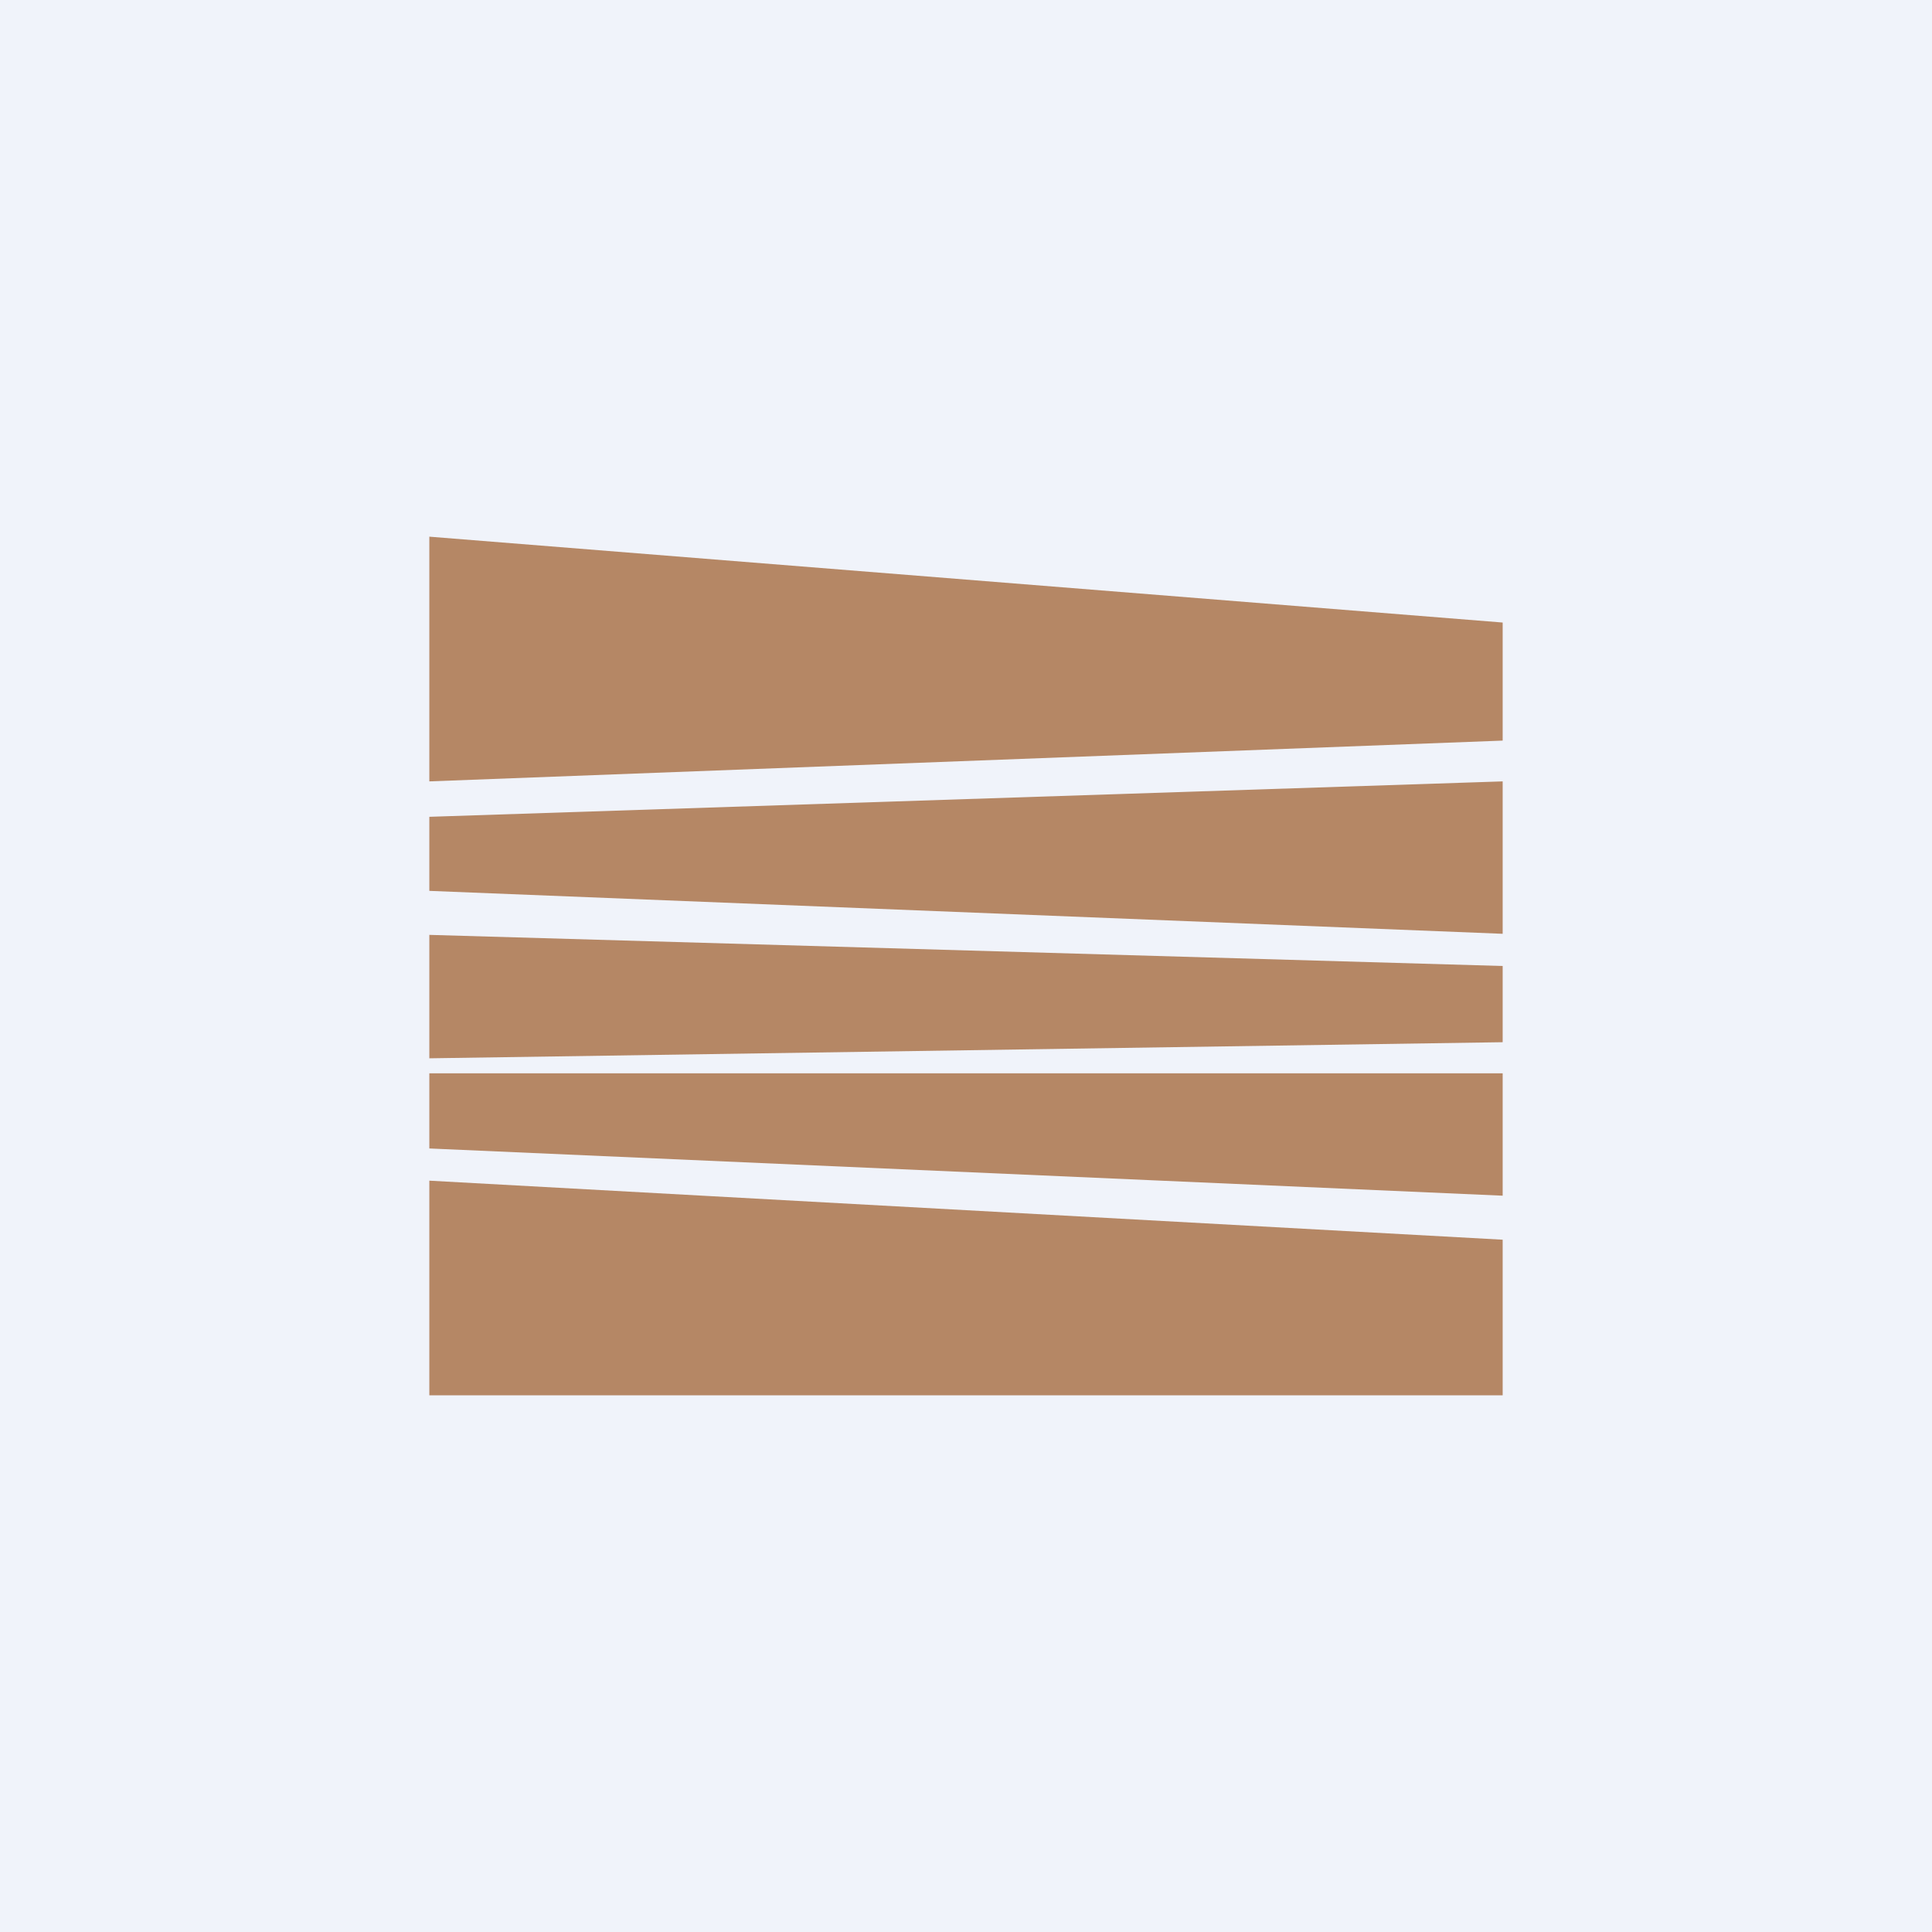
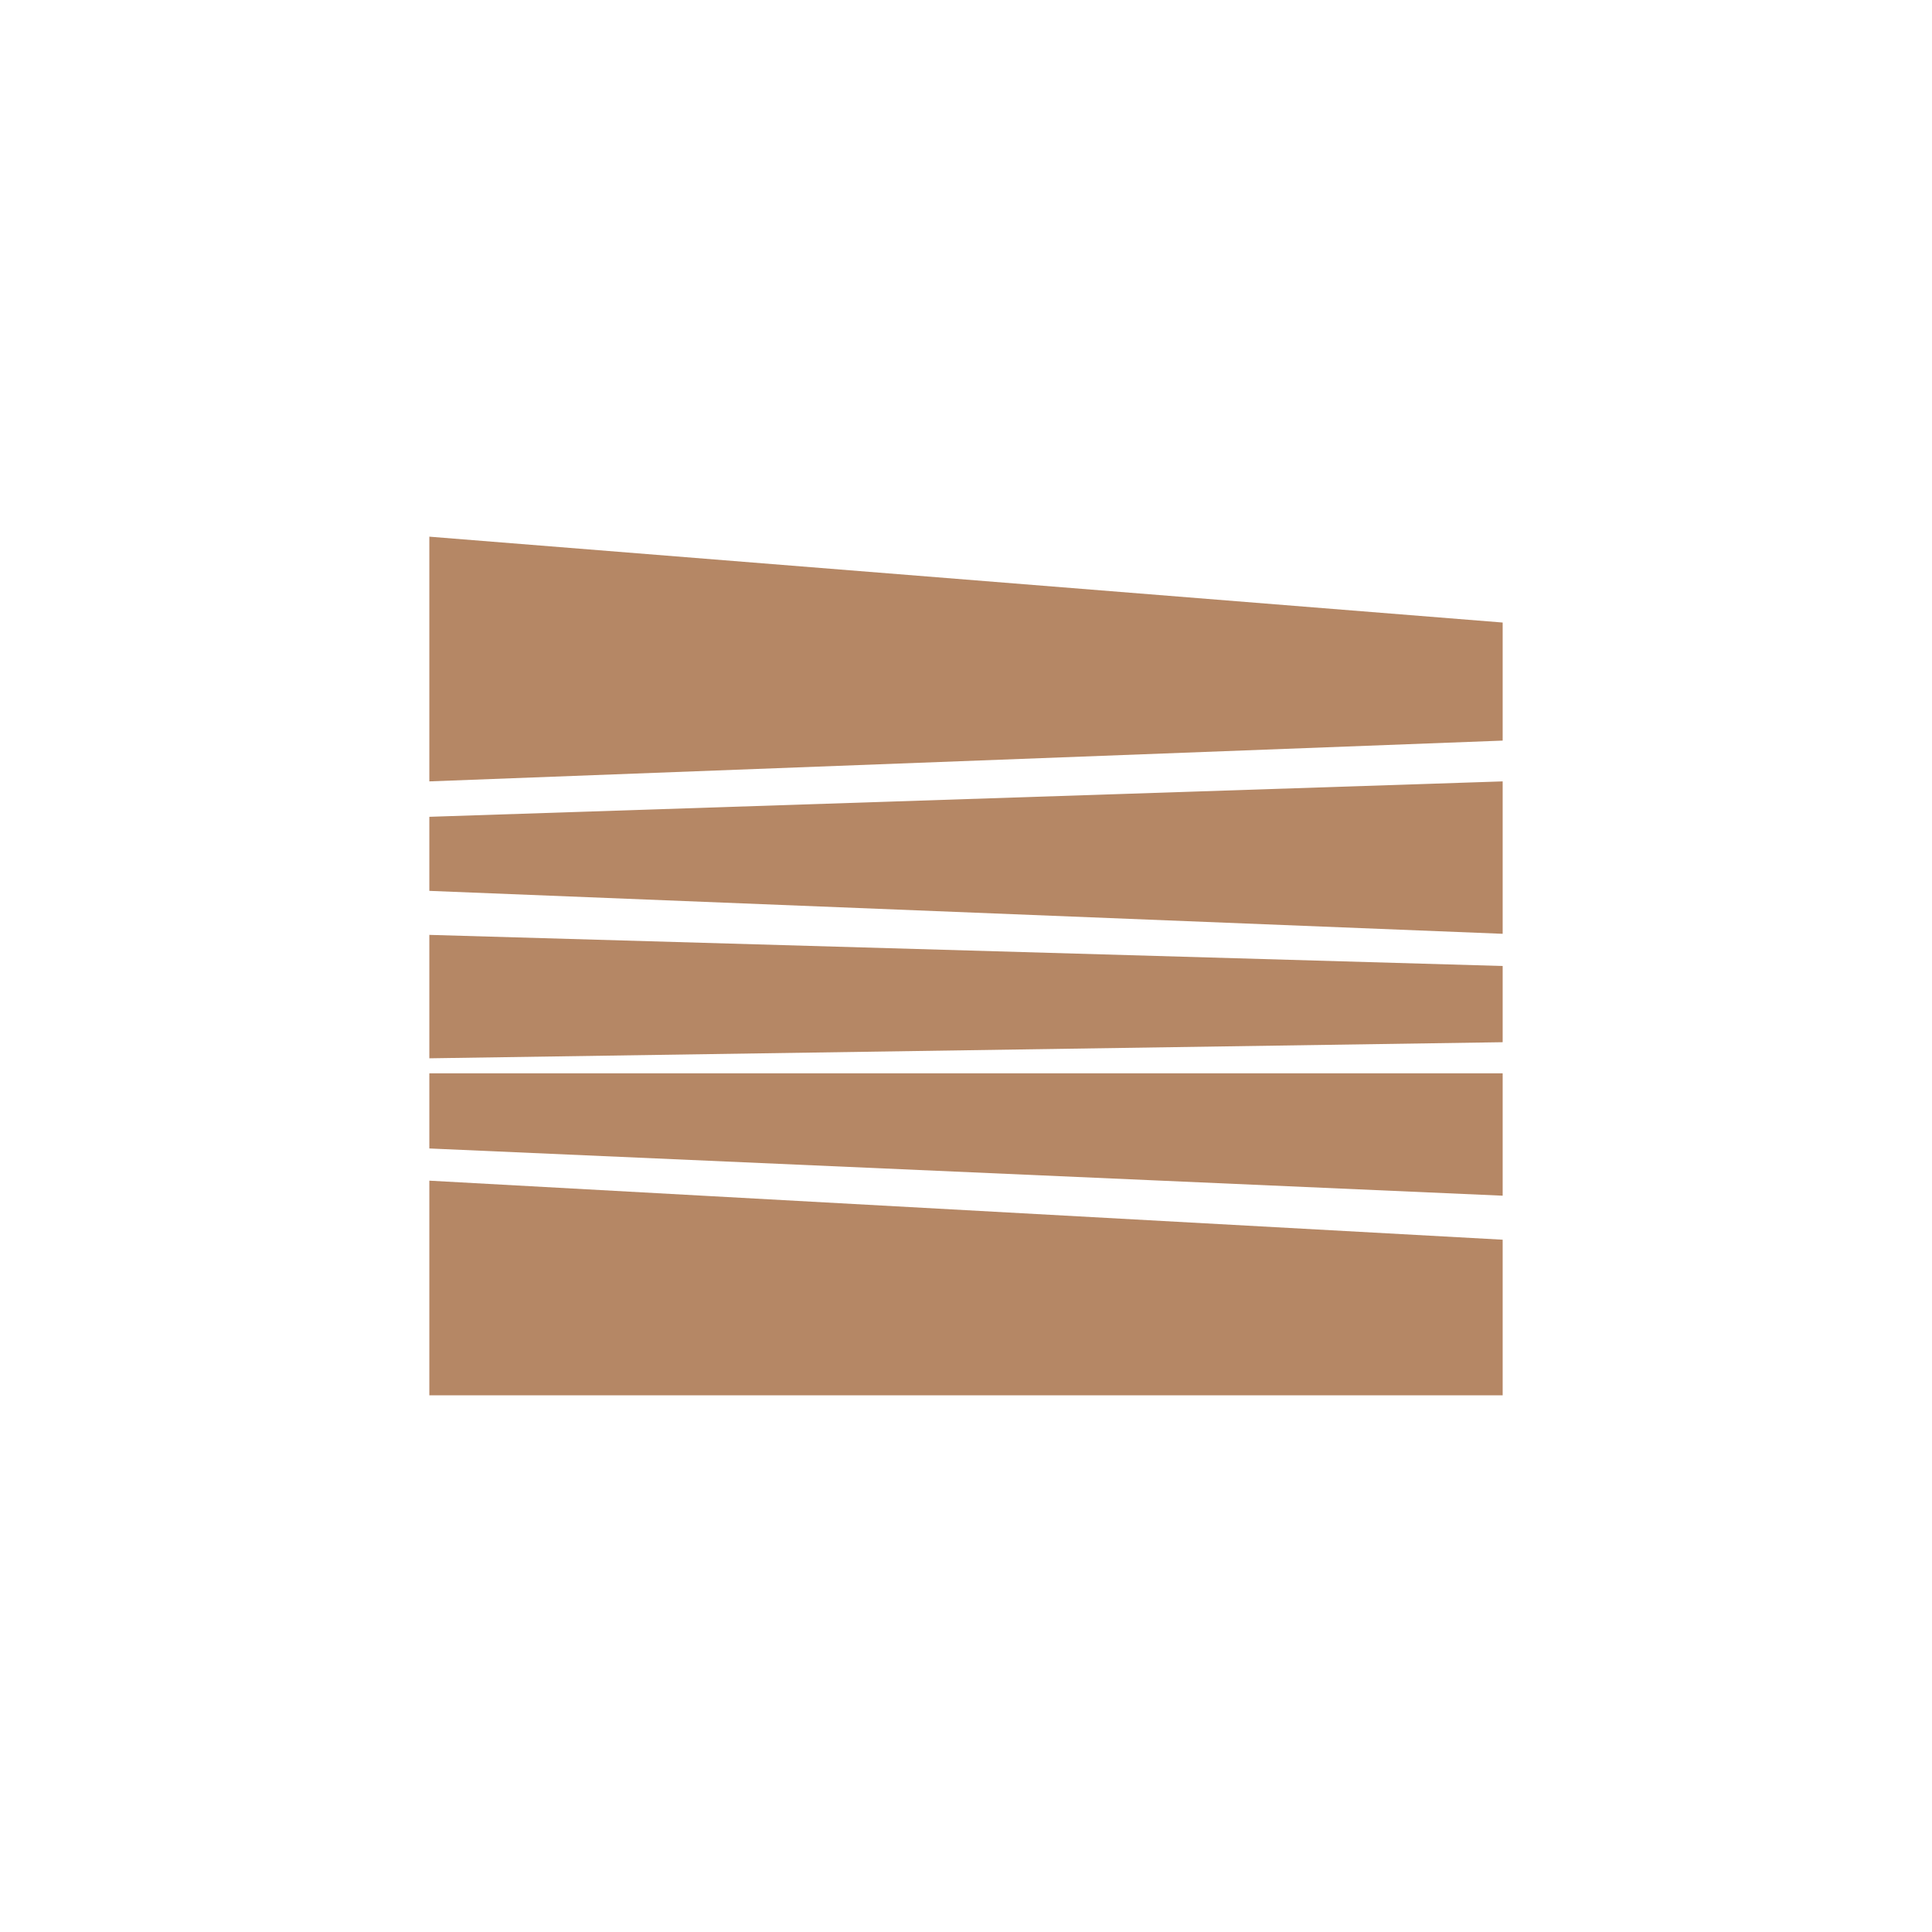
<svg xmlns="http://www.w3.org/2000/svg" width="18" height="18" viewBox="0 0 18 18">
-   <path fill="#F0F3FA" d="M0 0h18v18H0z" />
  <path d="M4 7.29V5l10 .8v1.1L4 7.28ZM4 13v-2l10 .55V13H4ZM14 7.29V8.7l-10-.4v-.69l10-.33ZM14 10v1.14L4 10.7V10h10ZM4 8.71v1.15l10-.15V9L4 8.71Z" fill="#B58765" />
</svg>